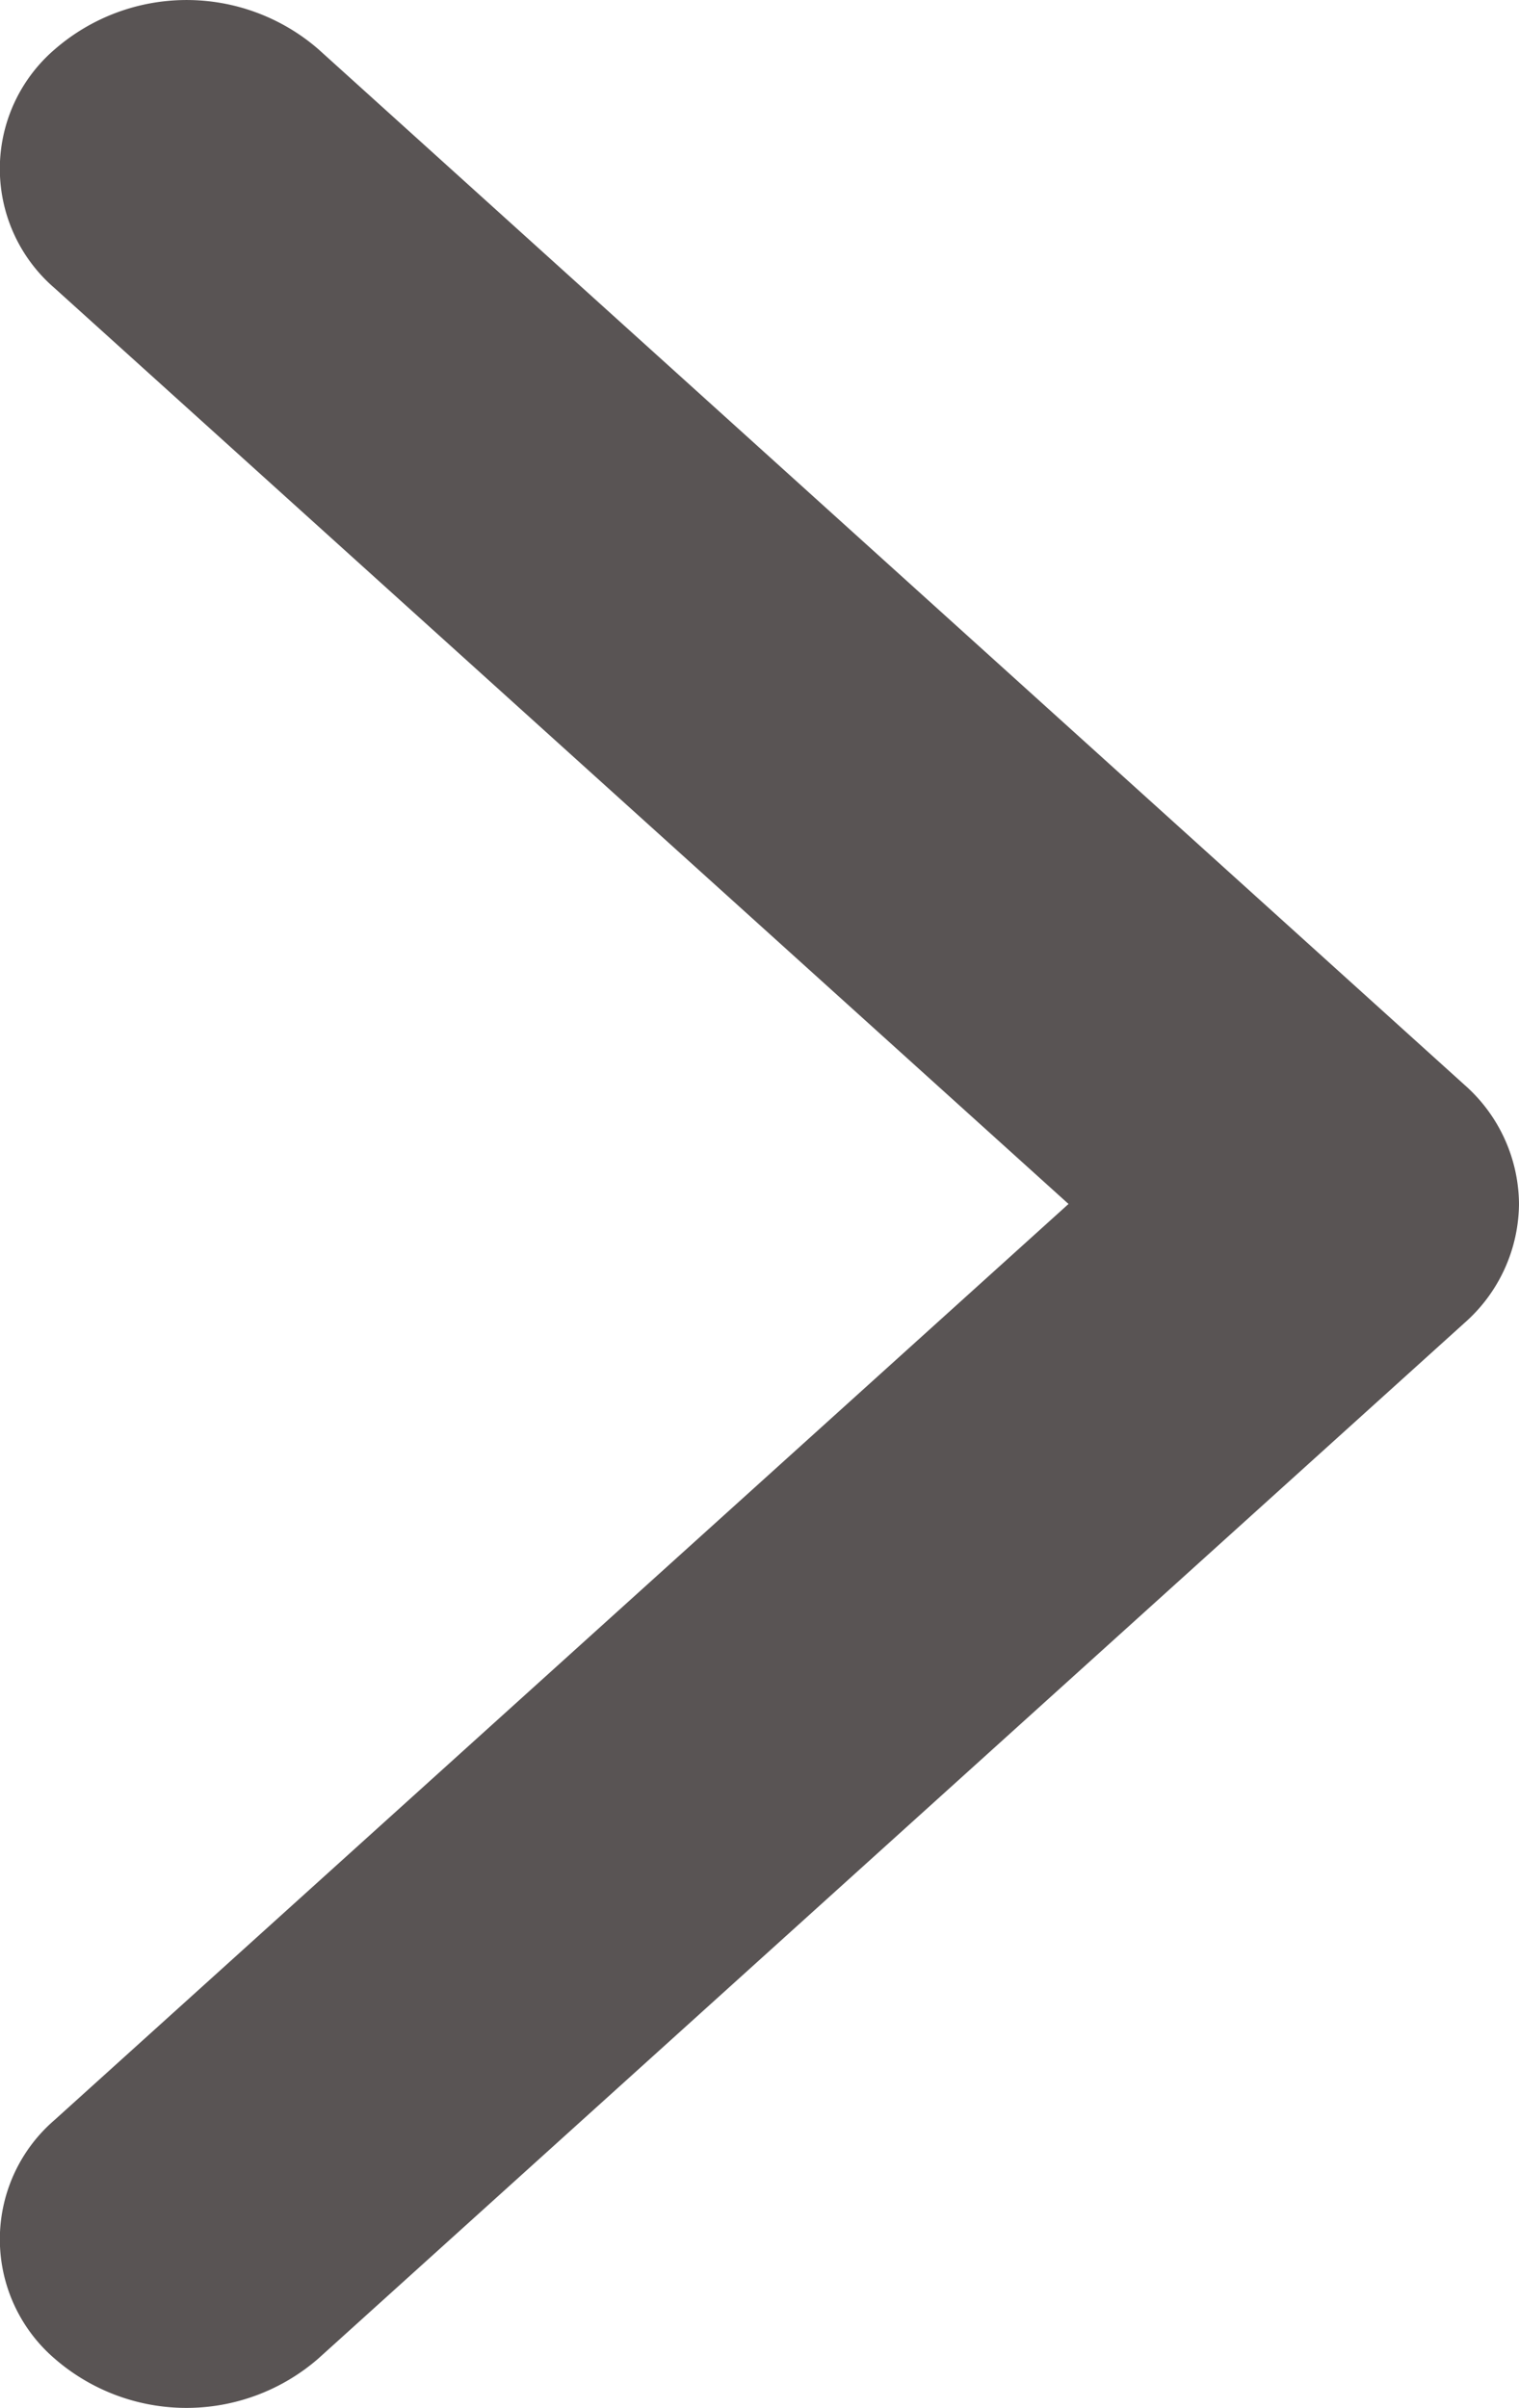
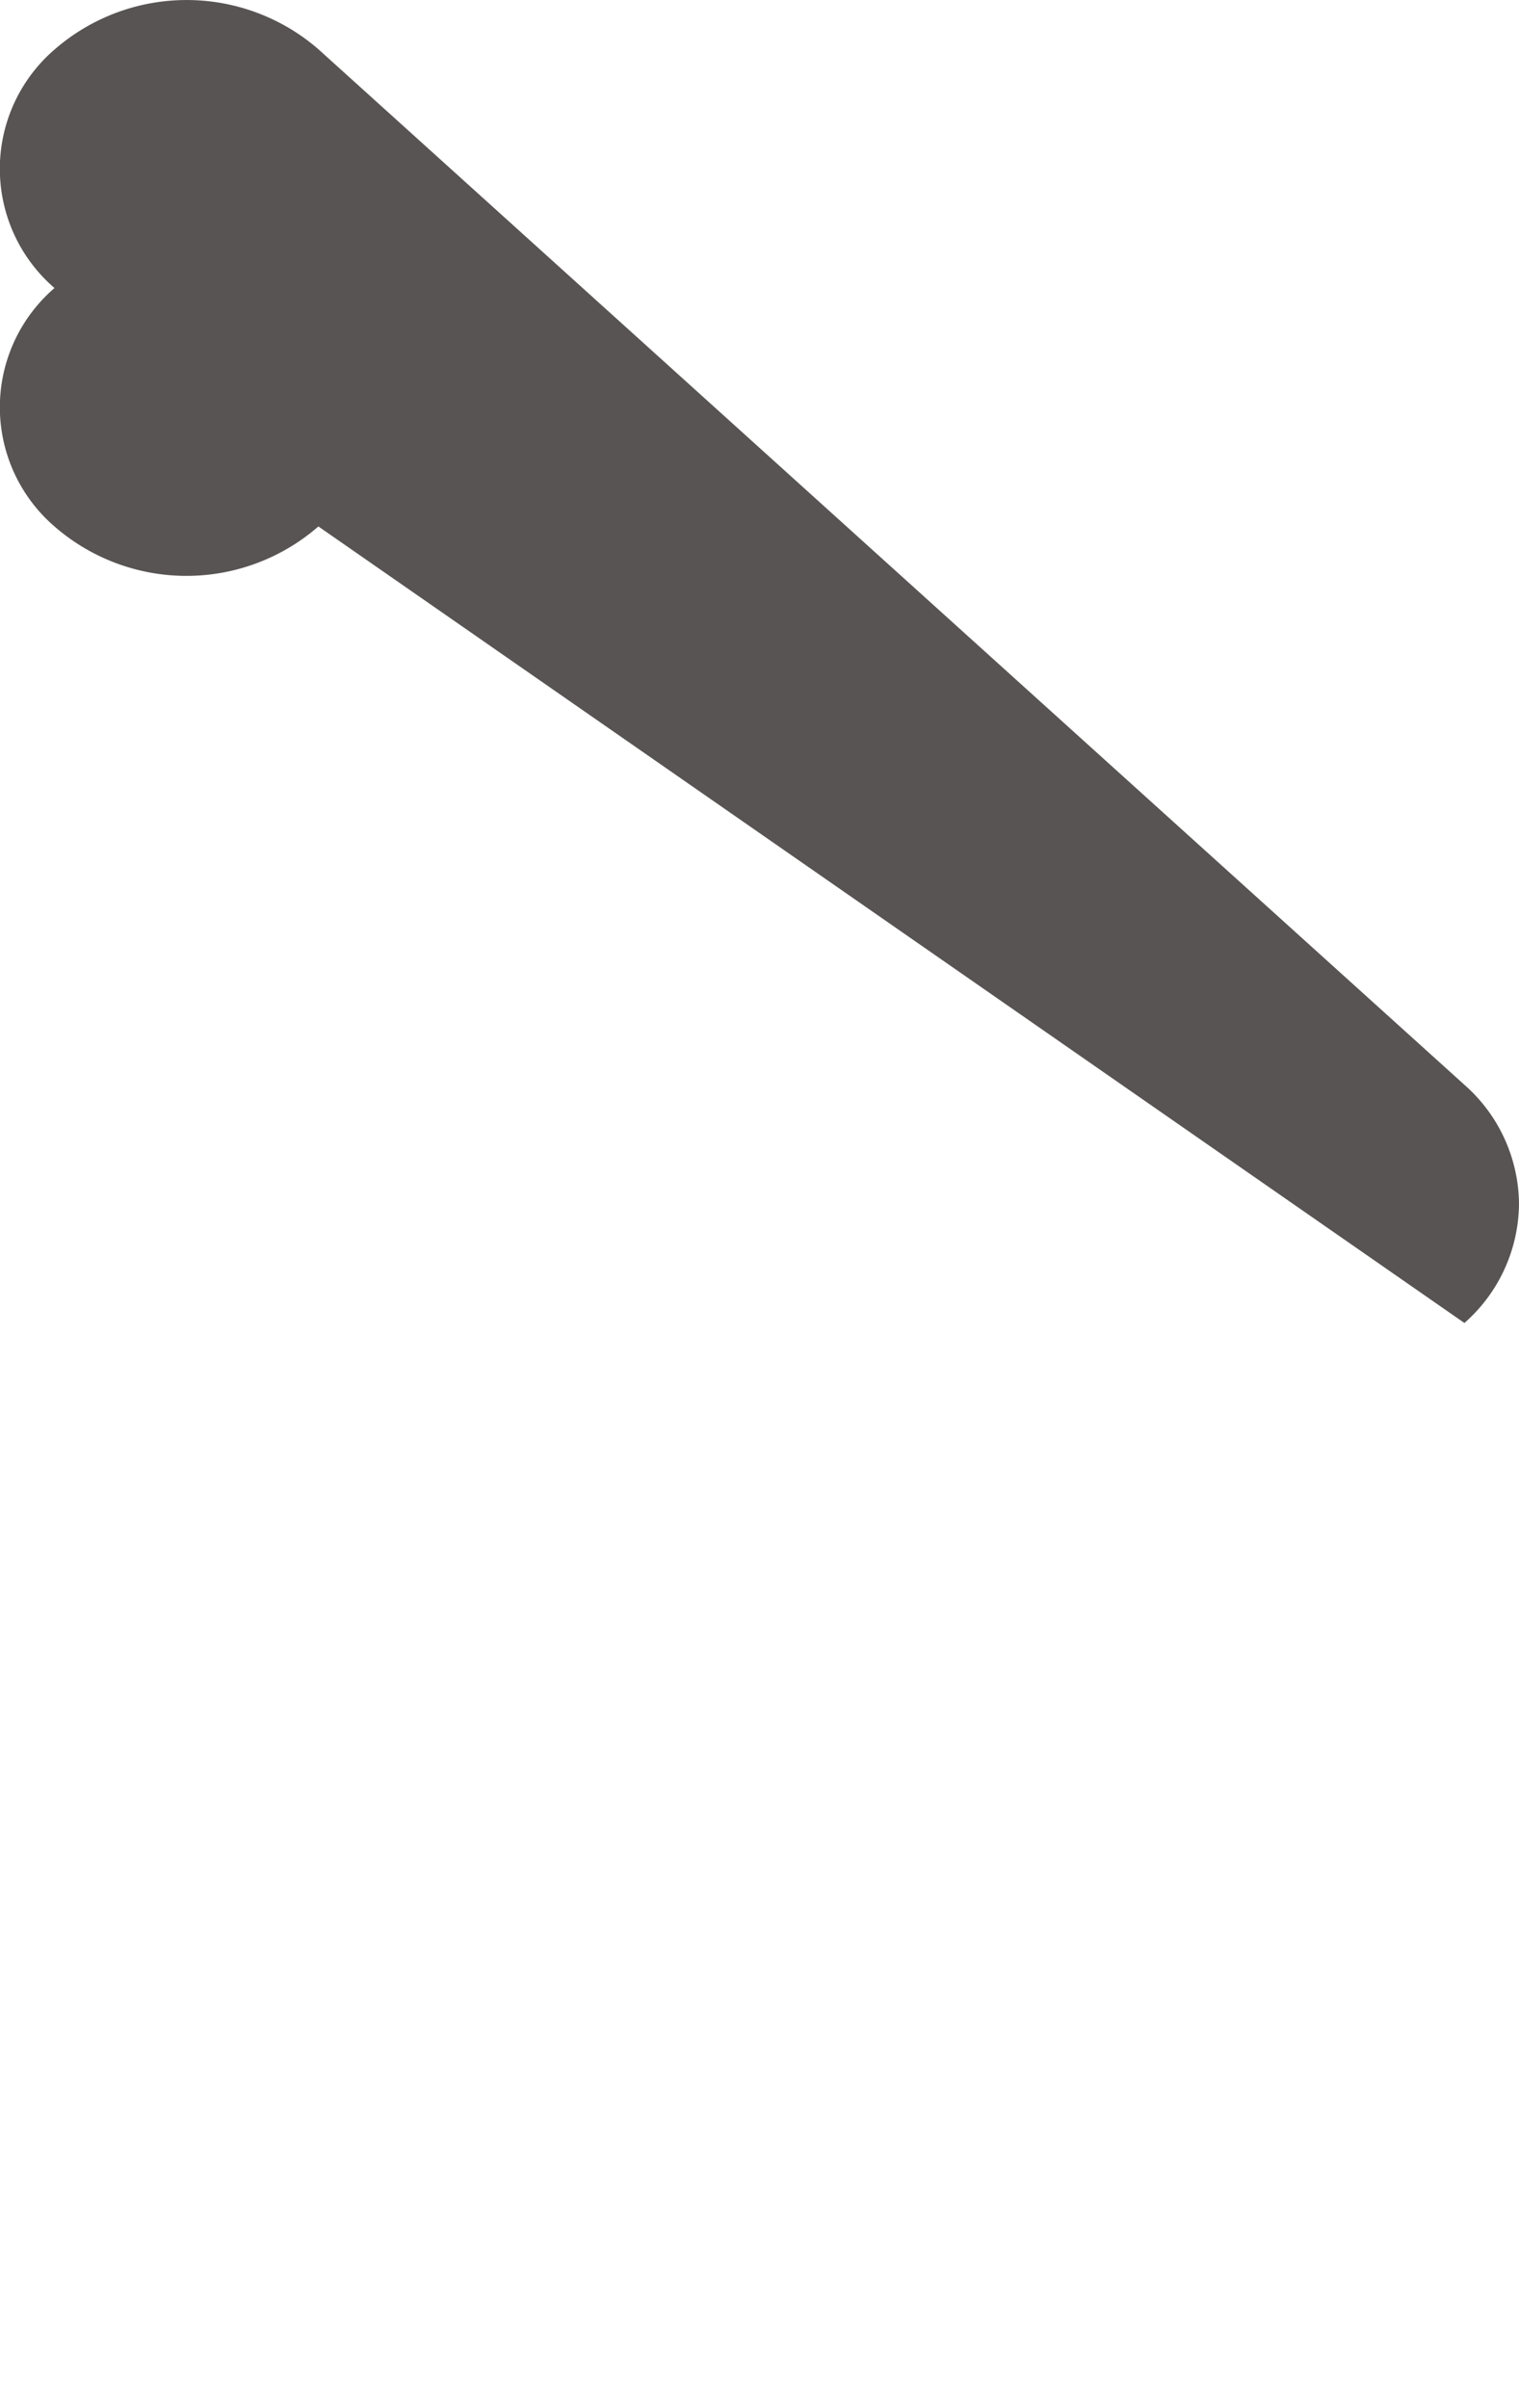
<svg xmlns="http://www.w3.org/2000/svg" width="31.116" height="49.324" viewBox="0 0 31.116 49.324">
  <defs>
    <style>
      .cls-1 {
        fill: #595454;
      }
    </style>
  </defs>
-   <path id="SVG_Right_Arrow" class="cls-1" d="M24.662,0A3.283,3.283,0,0,0,22.22,1.119L1.012,24.59a4.117,4.117,0,0,0,0,5.406A3.224,3.224,0,0,0,5.9,30L24.662,9.228,43.427,30a3.224,3.224,0,0,0,4.884,0,4.115,4.115,0,0,0,0-5.406L27.1,1.118A3.283,3.283,0,0,0,24.662,0Z" transform="translate(31.116) rotate(90)" />
+   <path id="SVG_Right_Arrow" class="cls-1" d="M24.662,0A3.283,3.283,0,0,0,22.22,1.119L1.012,24.59a4.117,4.117,0,0,0,0,5.406A3.224,3.224,0,0,0,5.9,30a3.224,3.224,0,0,0,4.884,0,4.115,4.115,0,0,0,0-5.406L27.1,1.118A3.283,3.283,0,0,0,24.662,0Z" transform="translate(31.116) rotate(90)" />
</svg>